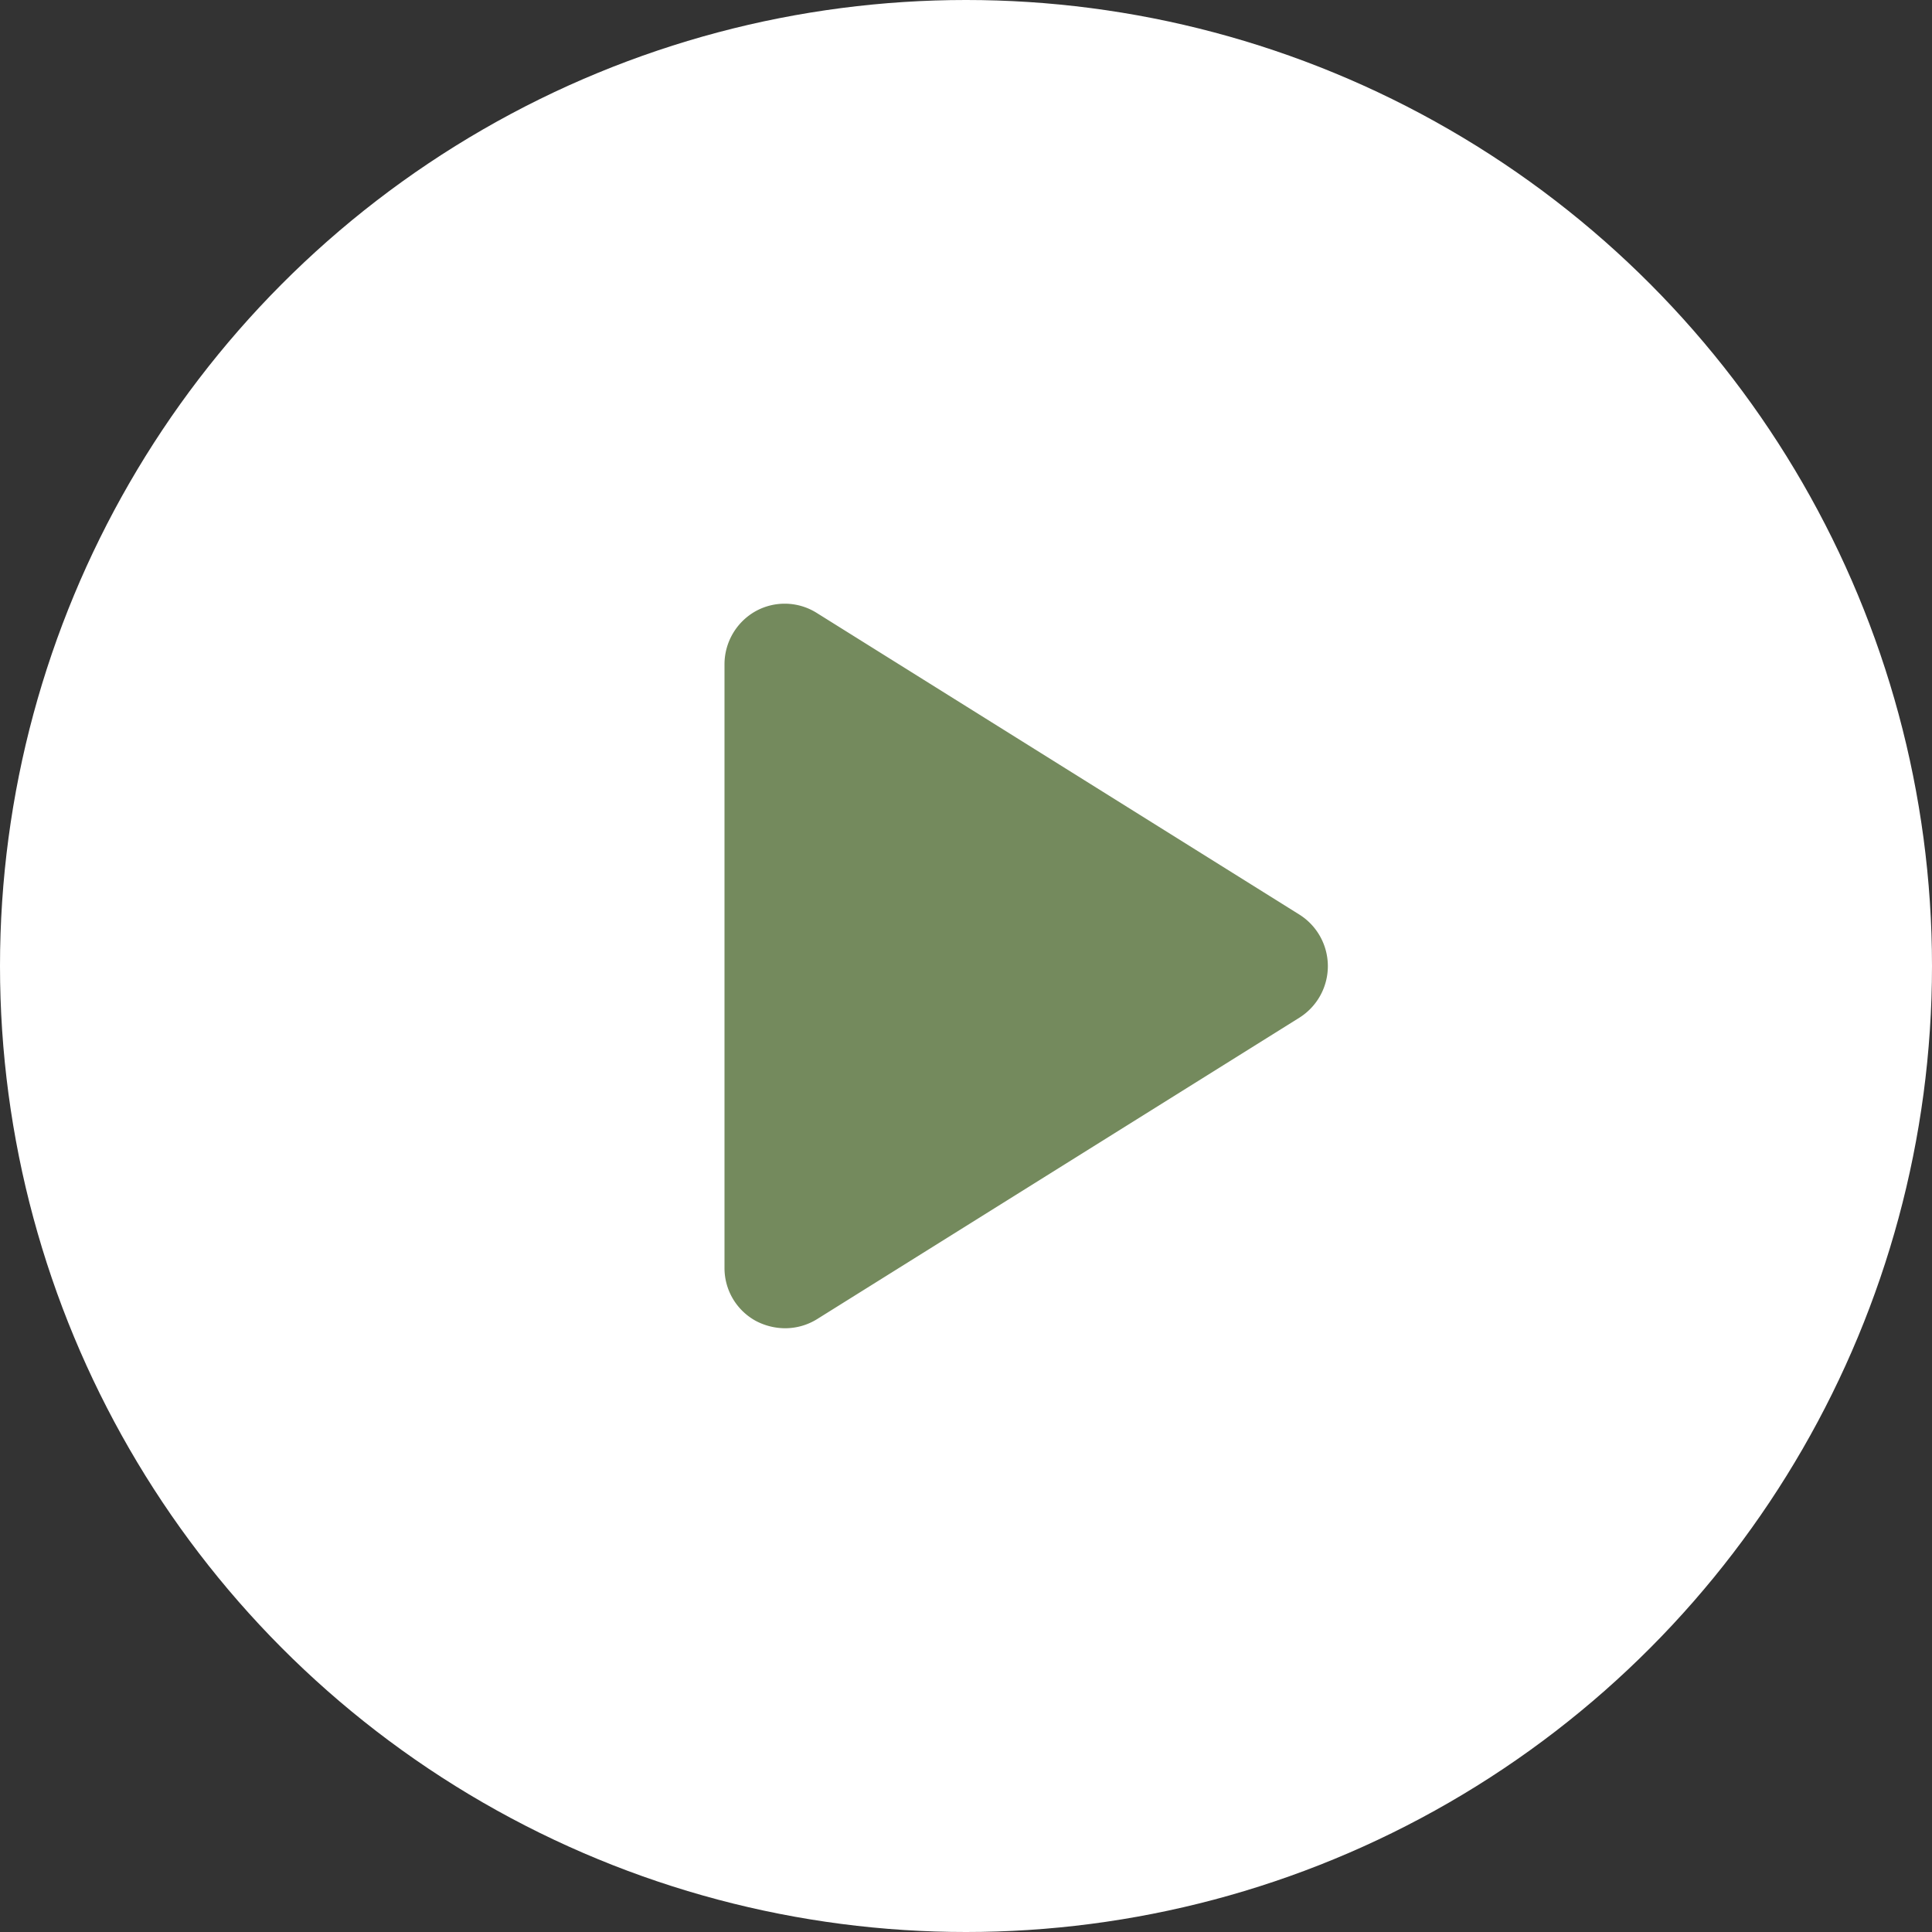
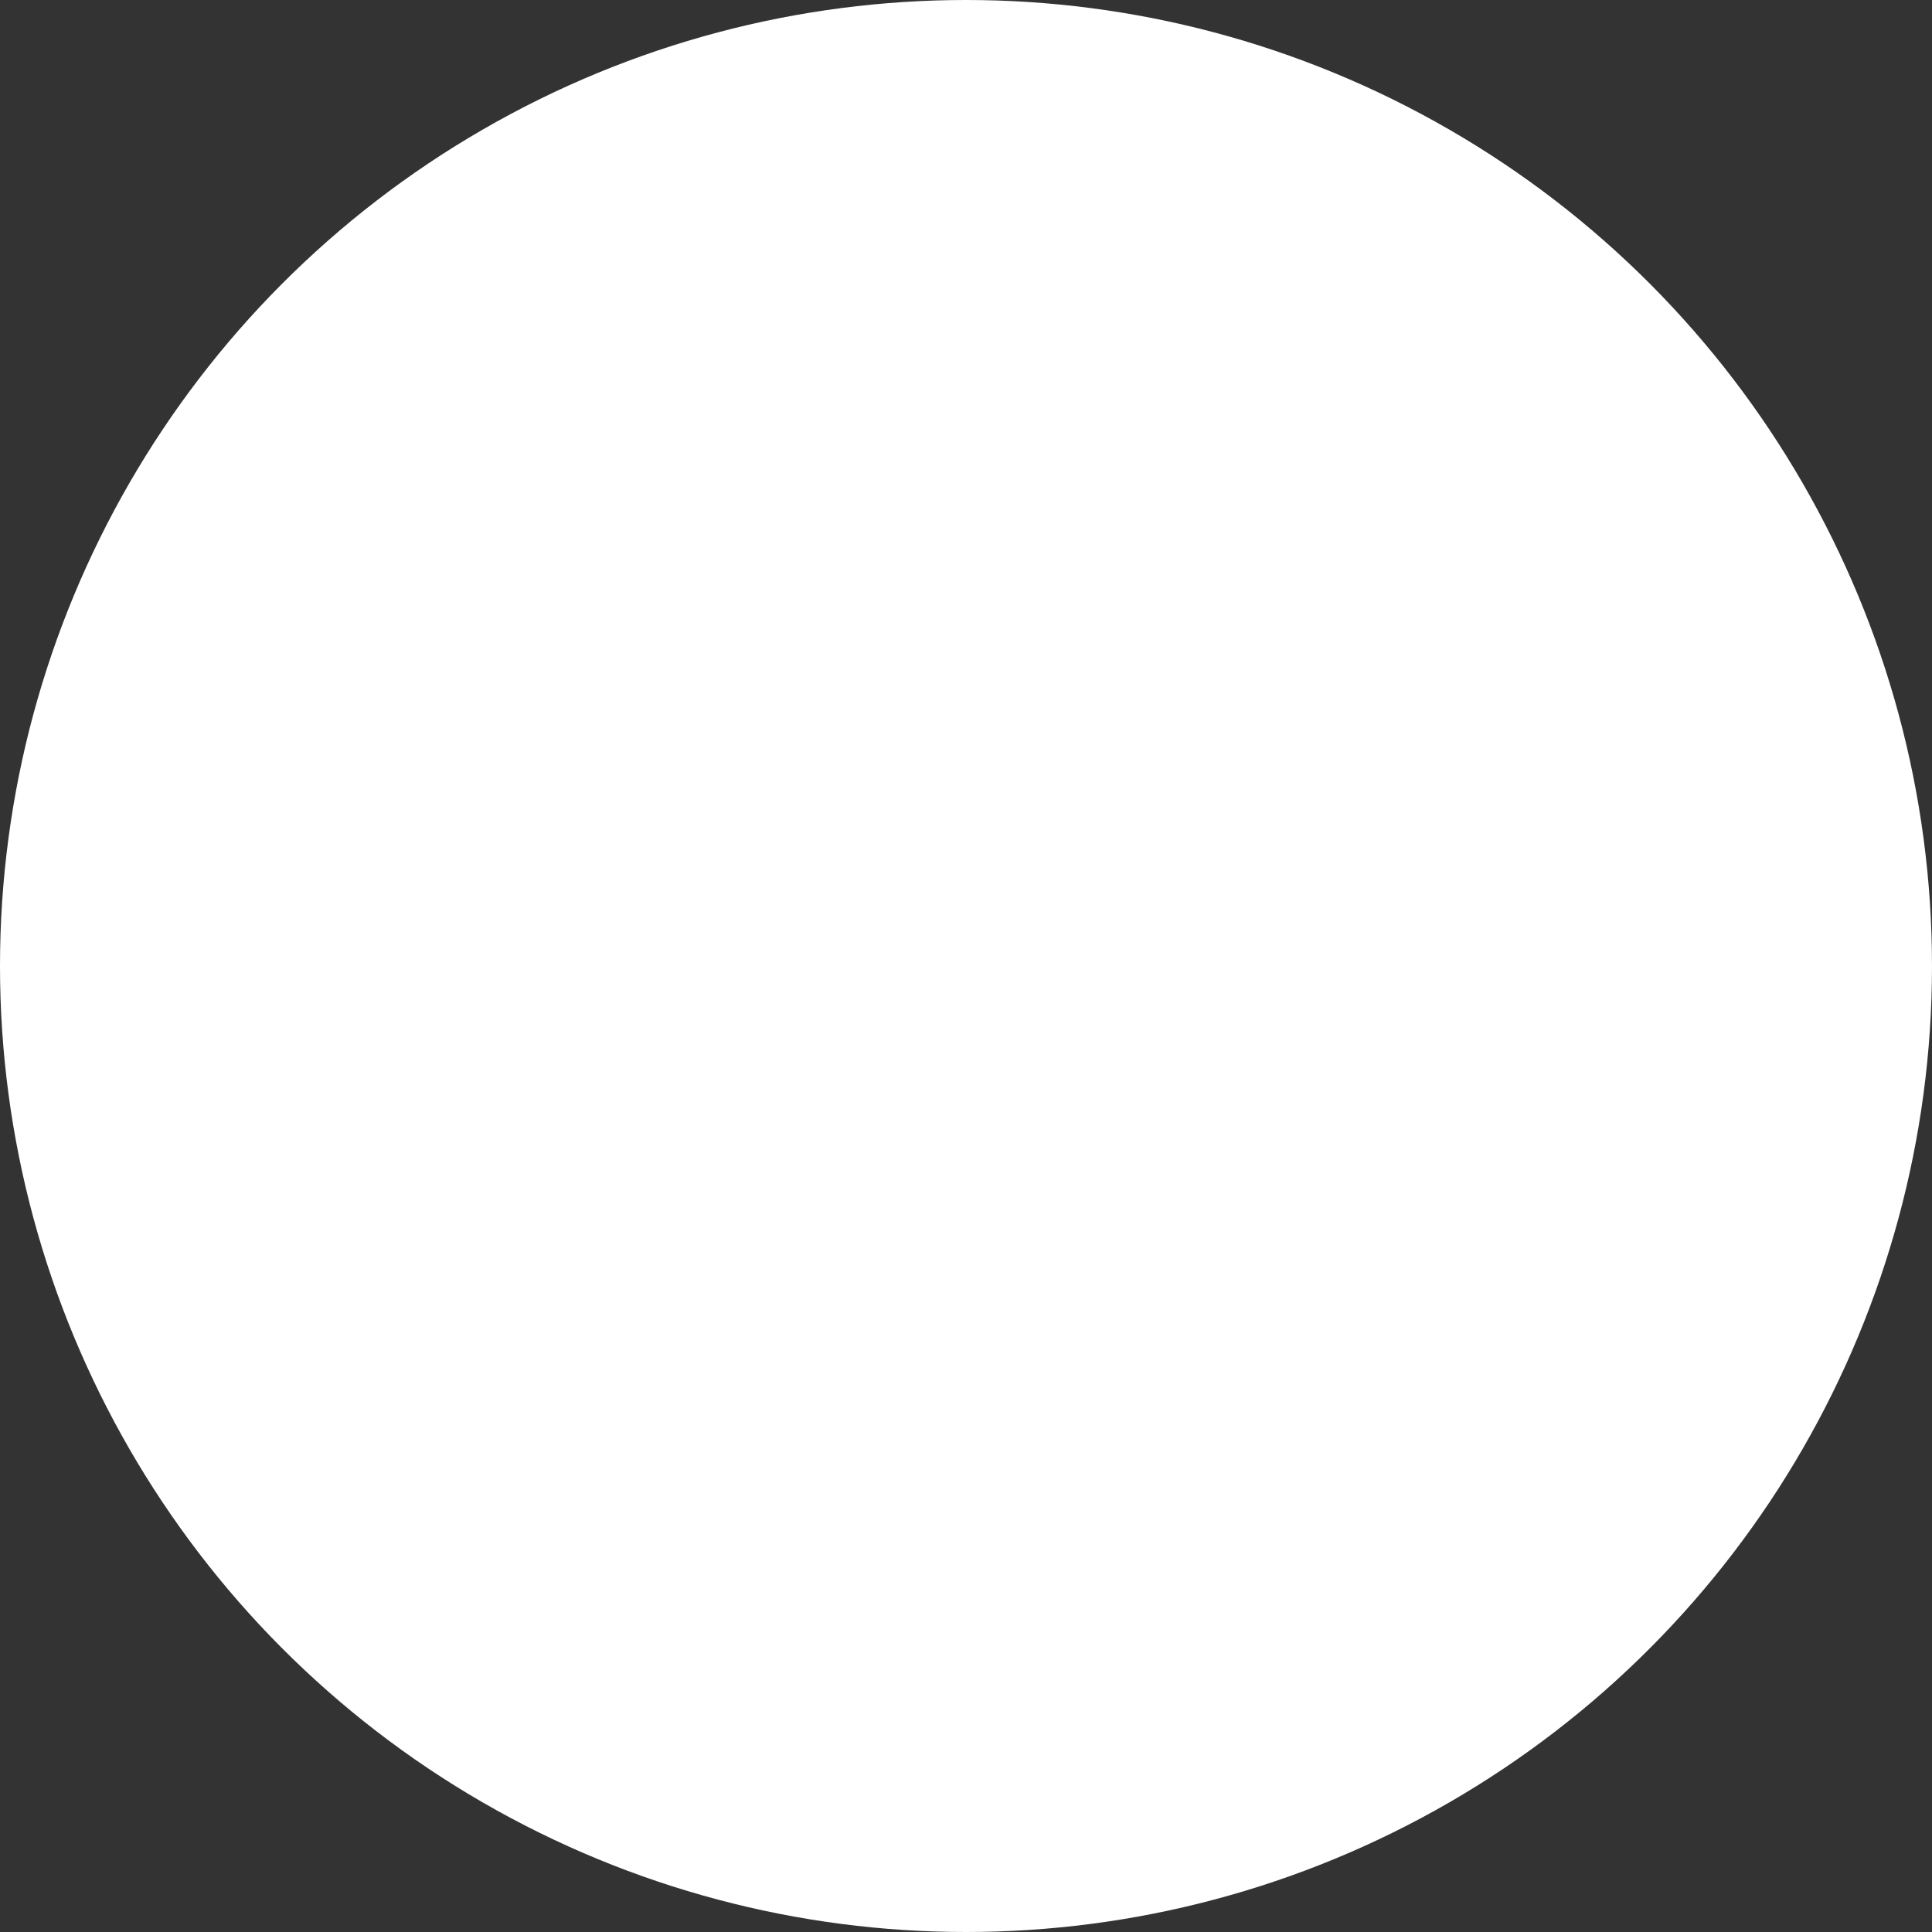
<svg xmlns="http://www.w3.org/2000/svg" viewBox="0 0 88 88">
  <rect x="0" y="0" width="88" height="88" fill="#333333" stroke="none" />
  <defs>
    <style>
      .cls-1 {
        fill: #fff;
      }

      .cls-2 {
        fill: #748a5d;
      }
    </style>
  </defs>
  <g id="Group_2913" data-name="Group 2913" transform="translate(-208 -2087)">
    <circle id="Ellipse_149" data-name="Ellipse 149" class="cls-1" cx="44" cy="44" r="44" transform="translate(208 2087)" />
-     <path id="Path_4274" data-name="Path 4274" class="cls-2" d="M218.211,178.824l-22,13.75a2.764,2.764,0,0,1-1.461.412,2.88,2.88,0,0,1-1.341-.344A2.74,2.74,0,0,1,192,190.236v-27.5a2.775,2.775,0,0,1,1.409-2.406,2.739,2.739,0,0,1,2.784.069l22,13.75a2.774,2.774,0,0,1,.017,4.675Z" transform="translate(49 1954.514)" />
  </g>
</svg>